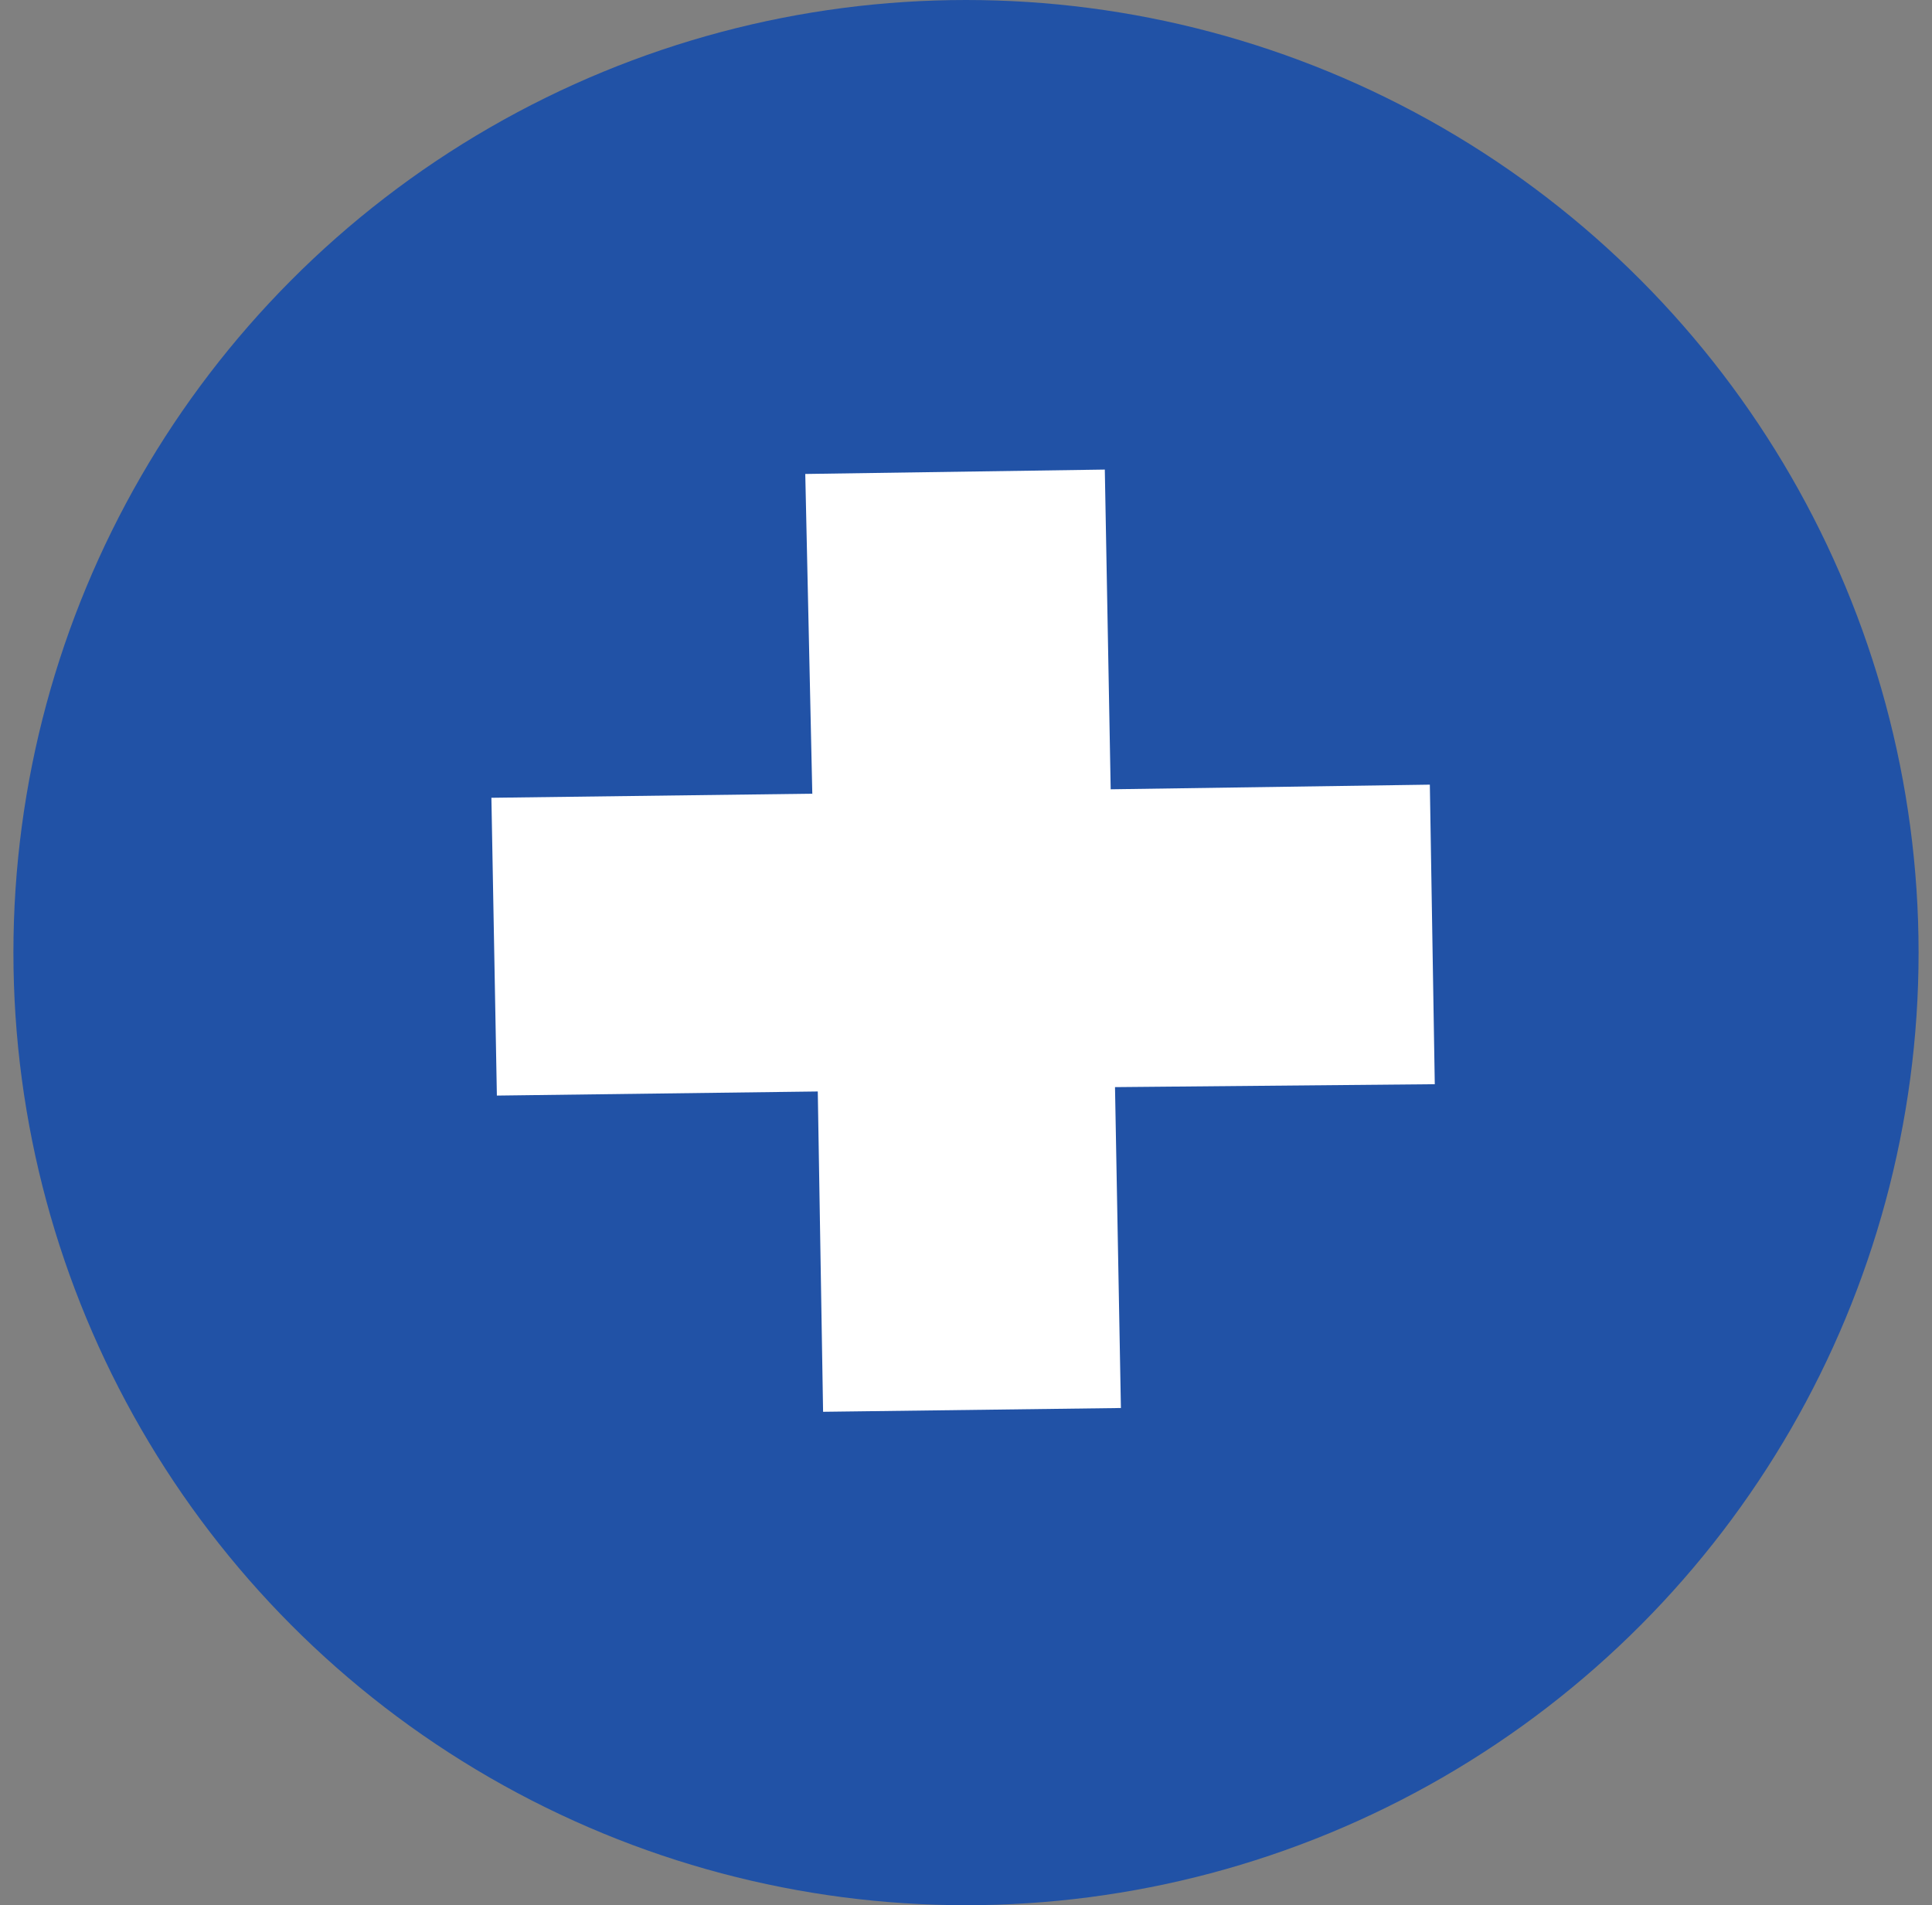
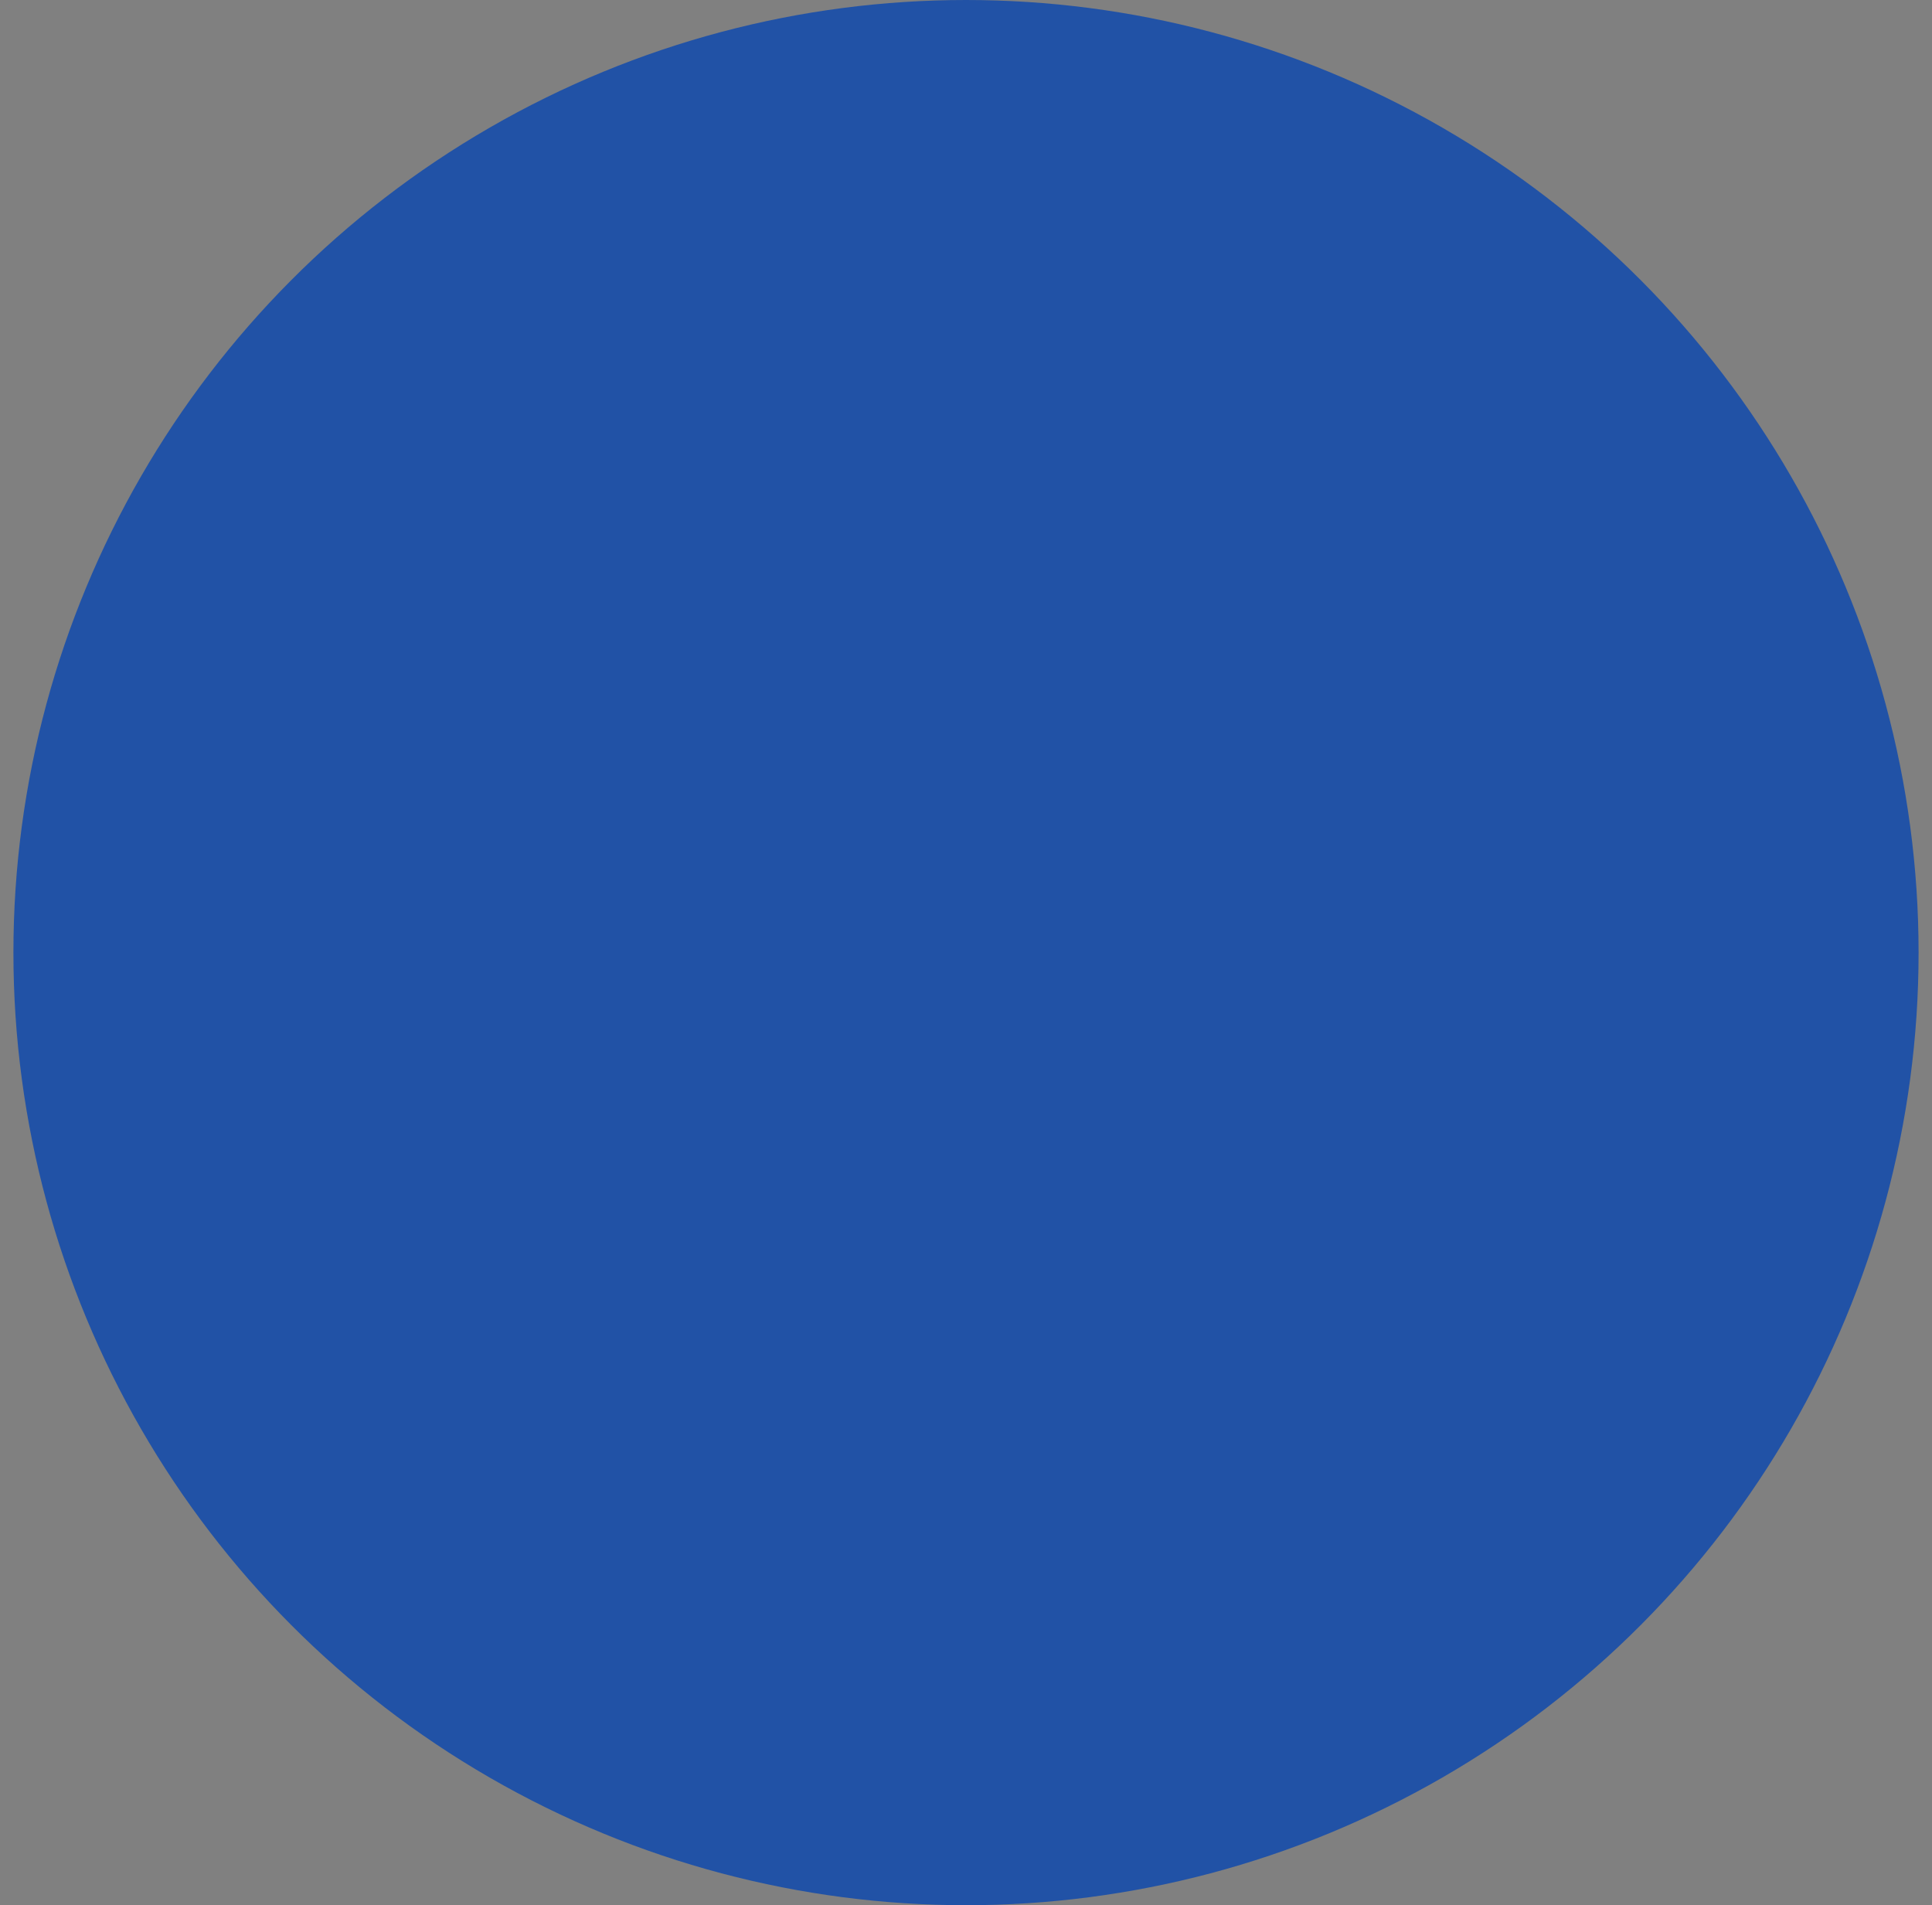
<svg xmlns="http://www.w3.org/2000/svg" width="72" height="71" viewBox="0 0 72 71" fill="none">
  <rect x="0" y="0" width="72" height="71" fill="#808080" stroke="none" />
  <circle cx="36" cy="35.5" r="35.5" fill="#2152A6" />
-   <path d="M41.773 52.471L30.674 52.612L30.476 40.675L18.517 40.828L18.313 29.73L30.272 29.578L30.01 17.663L41.173 17.499L41.392 29.414L53.286 29.241L53.47 40.404L41.553 40.513L41.773 52.471Z" fill="white" />
</svg>